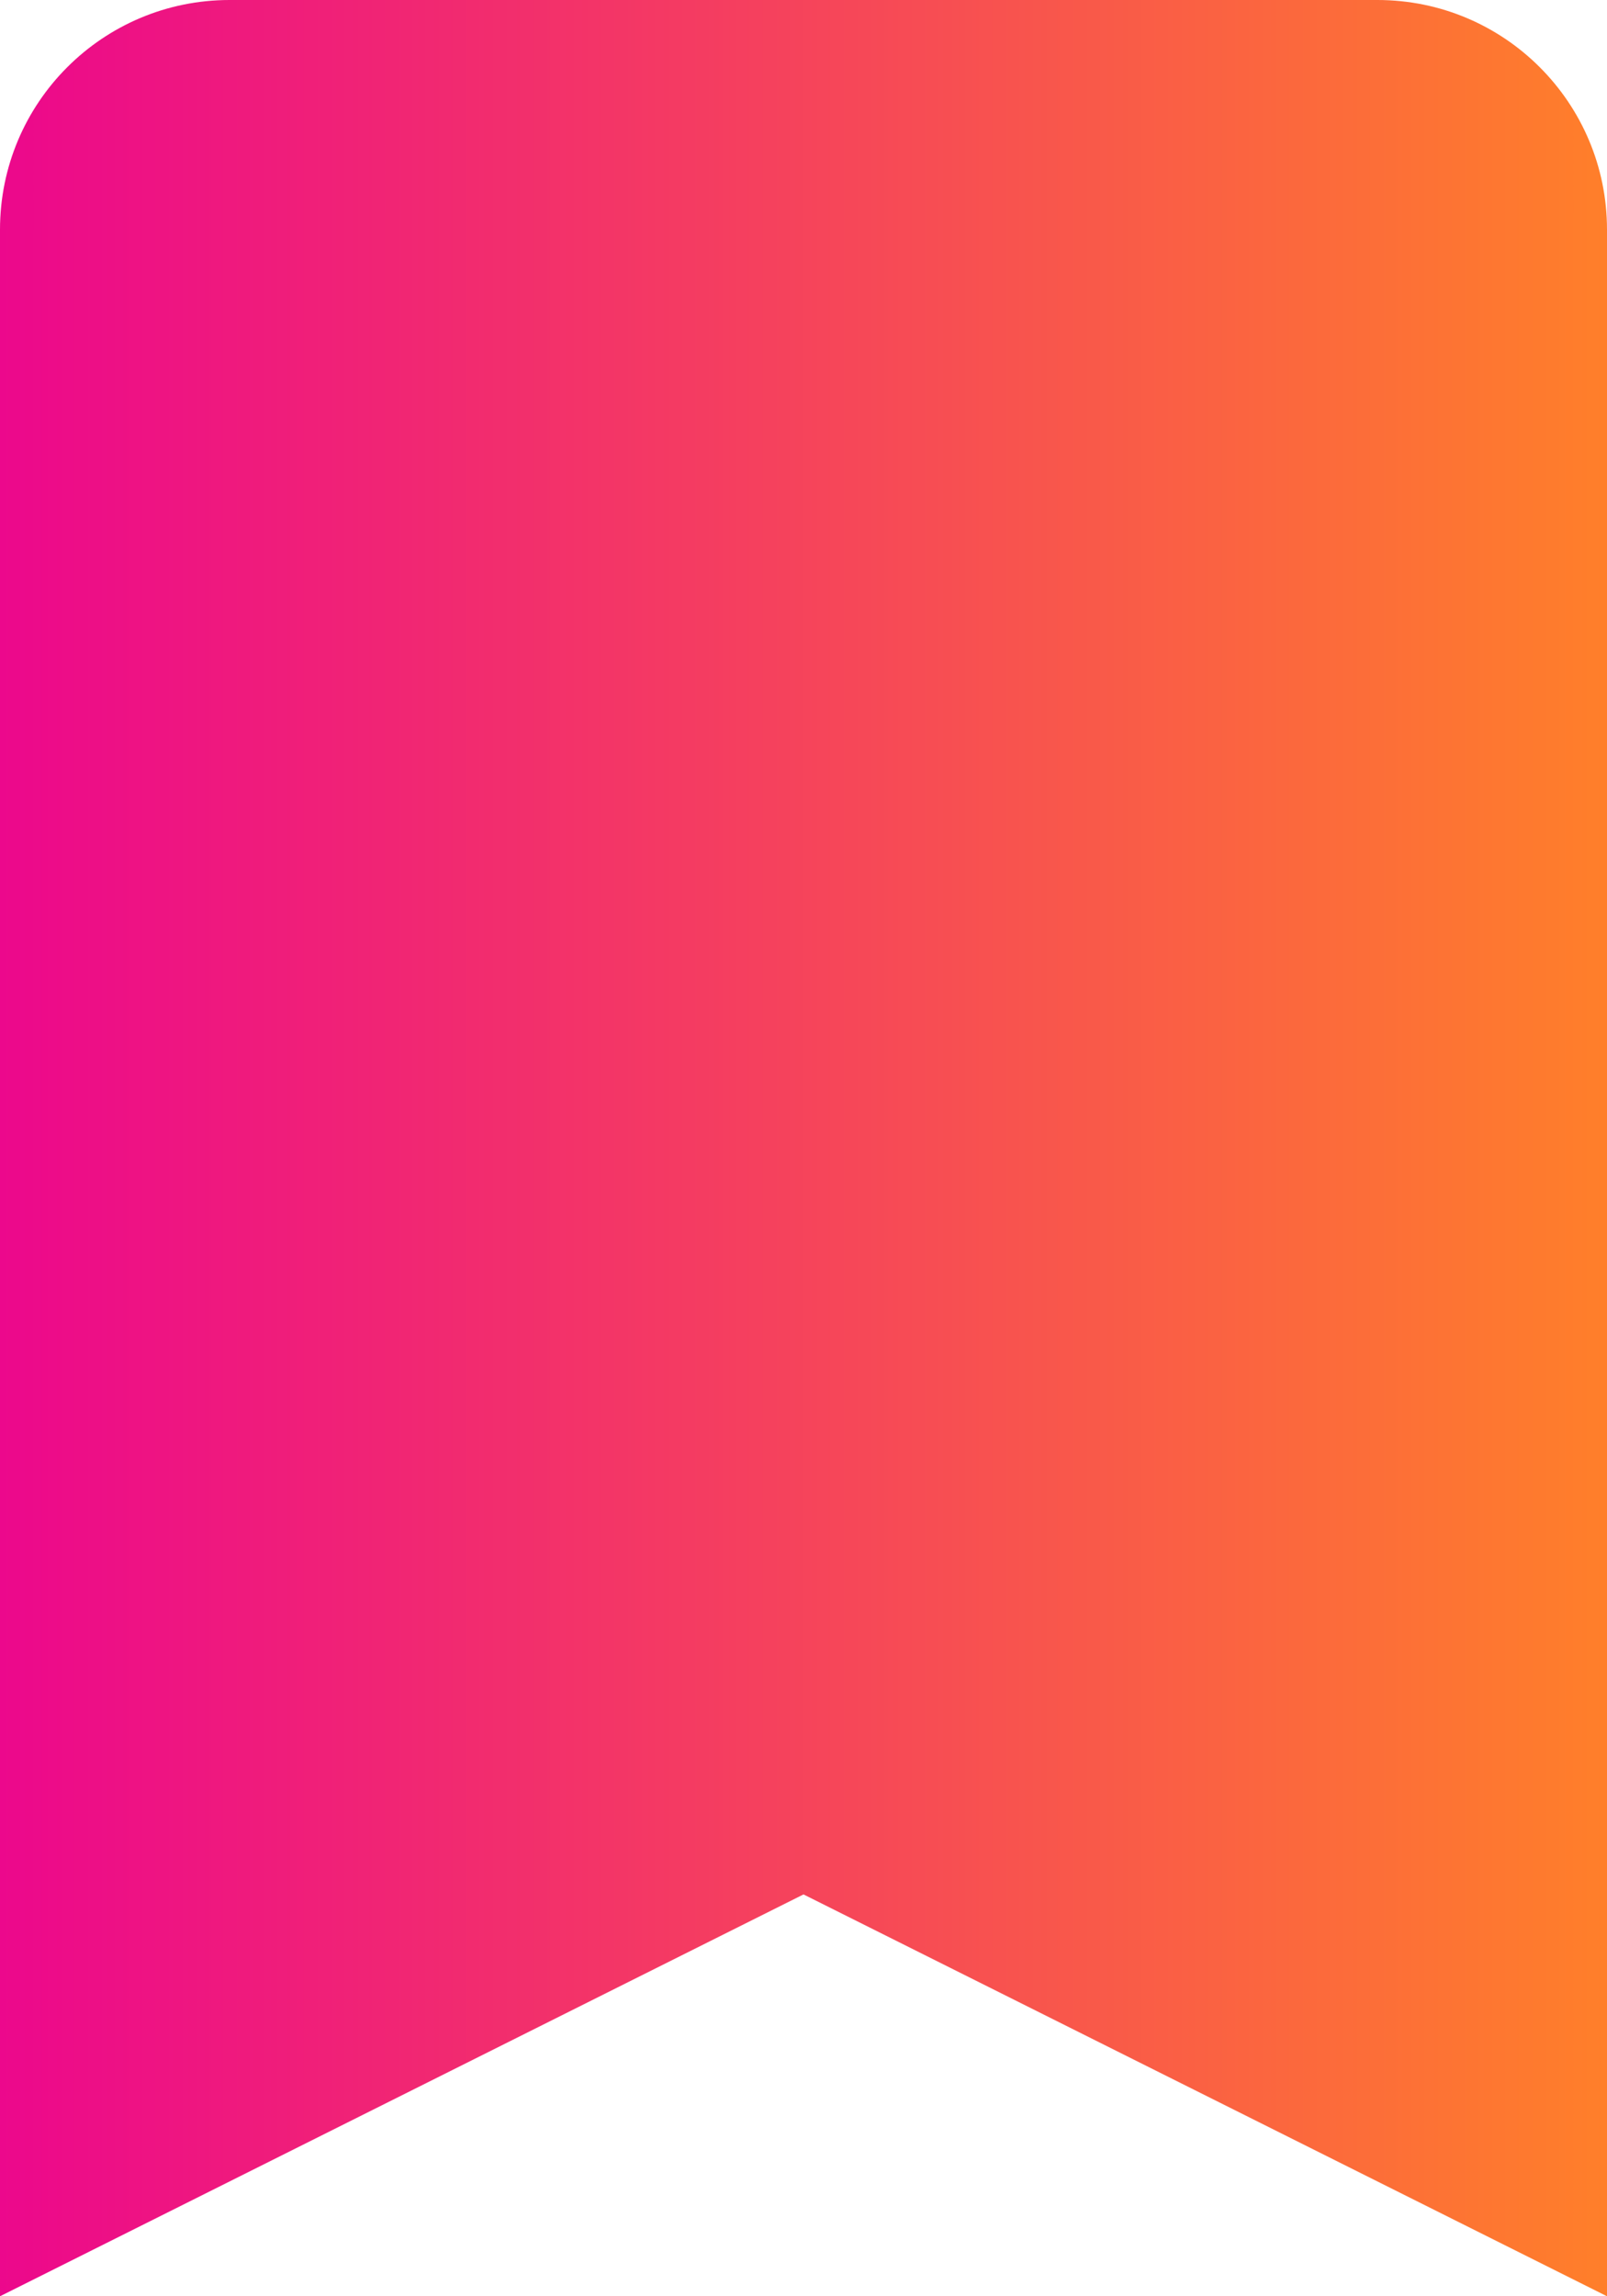
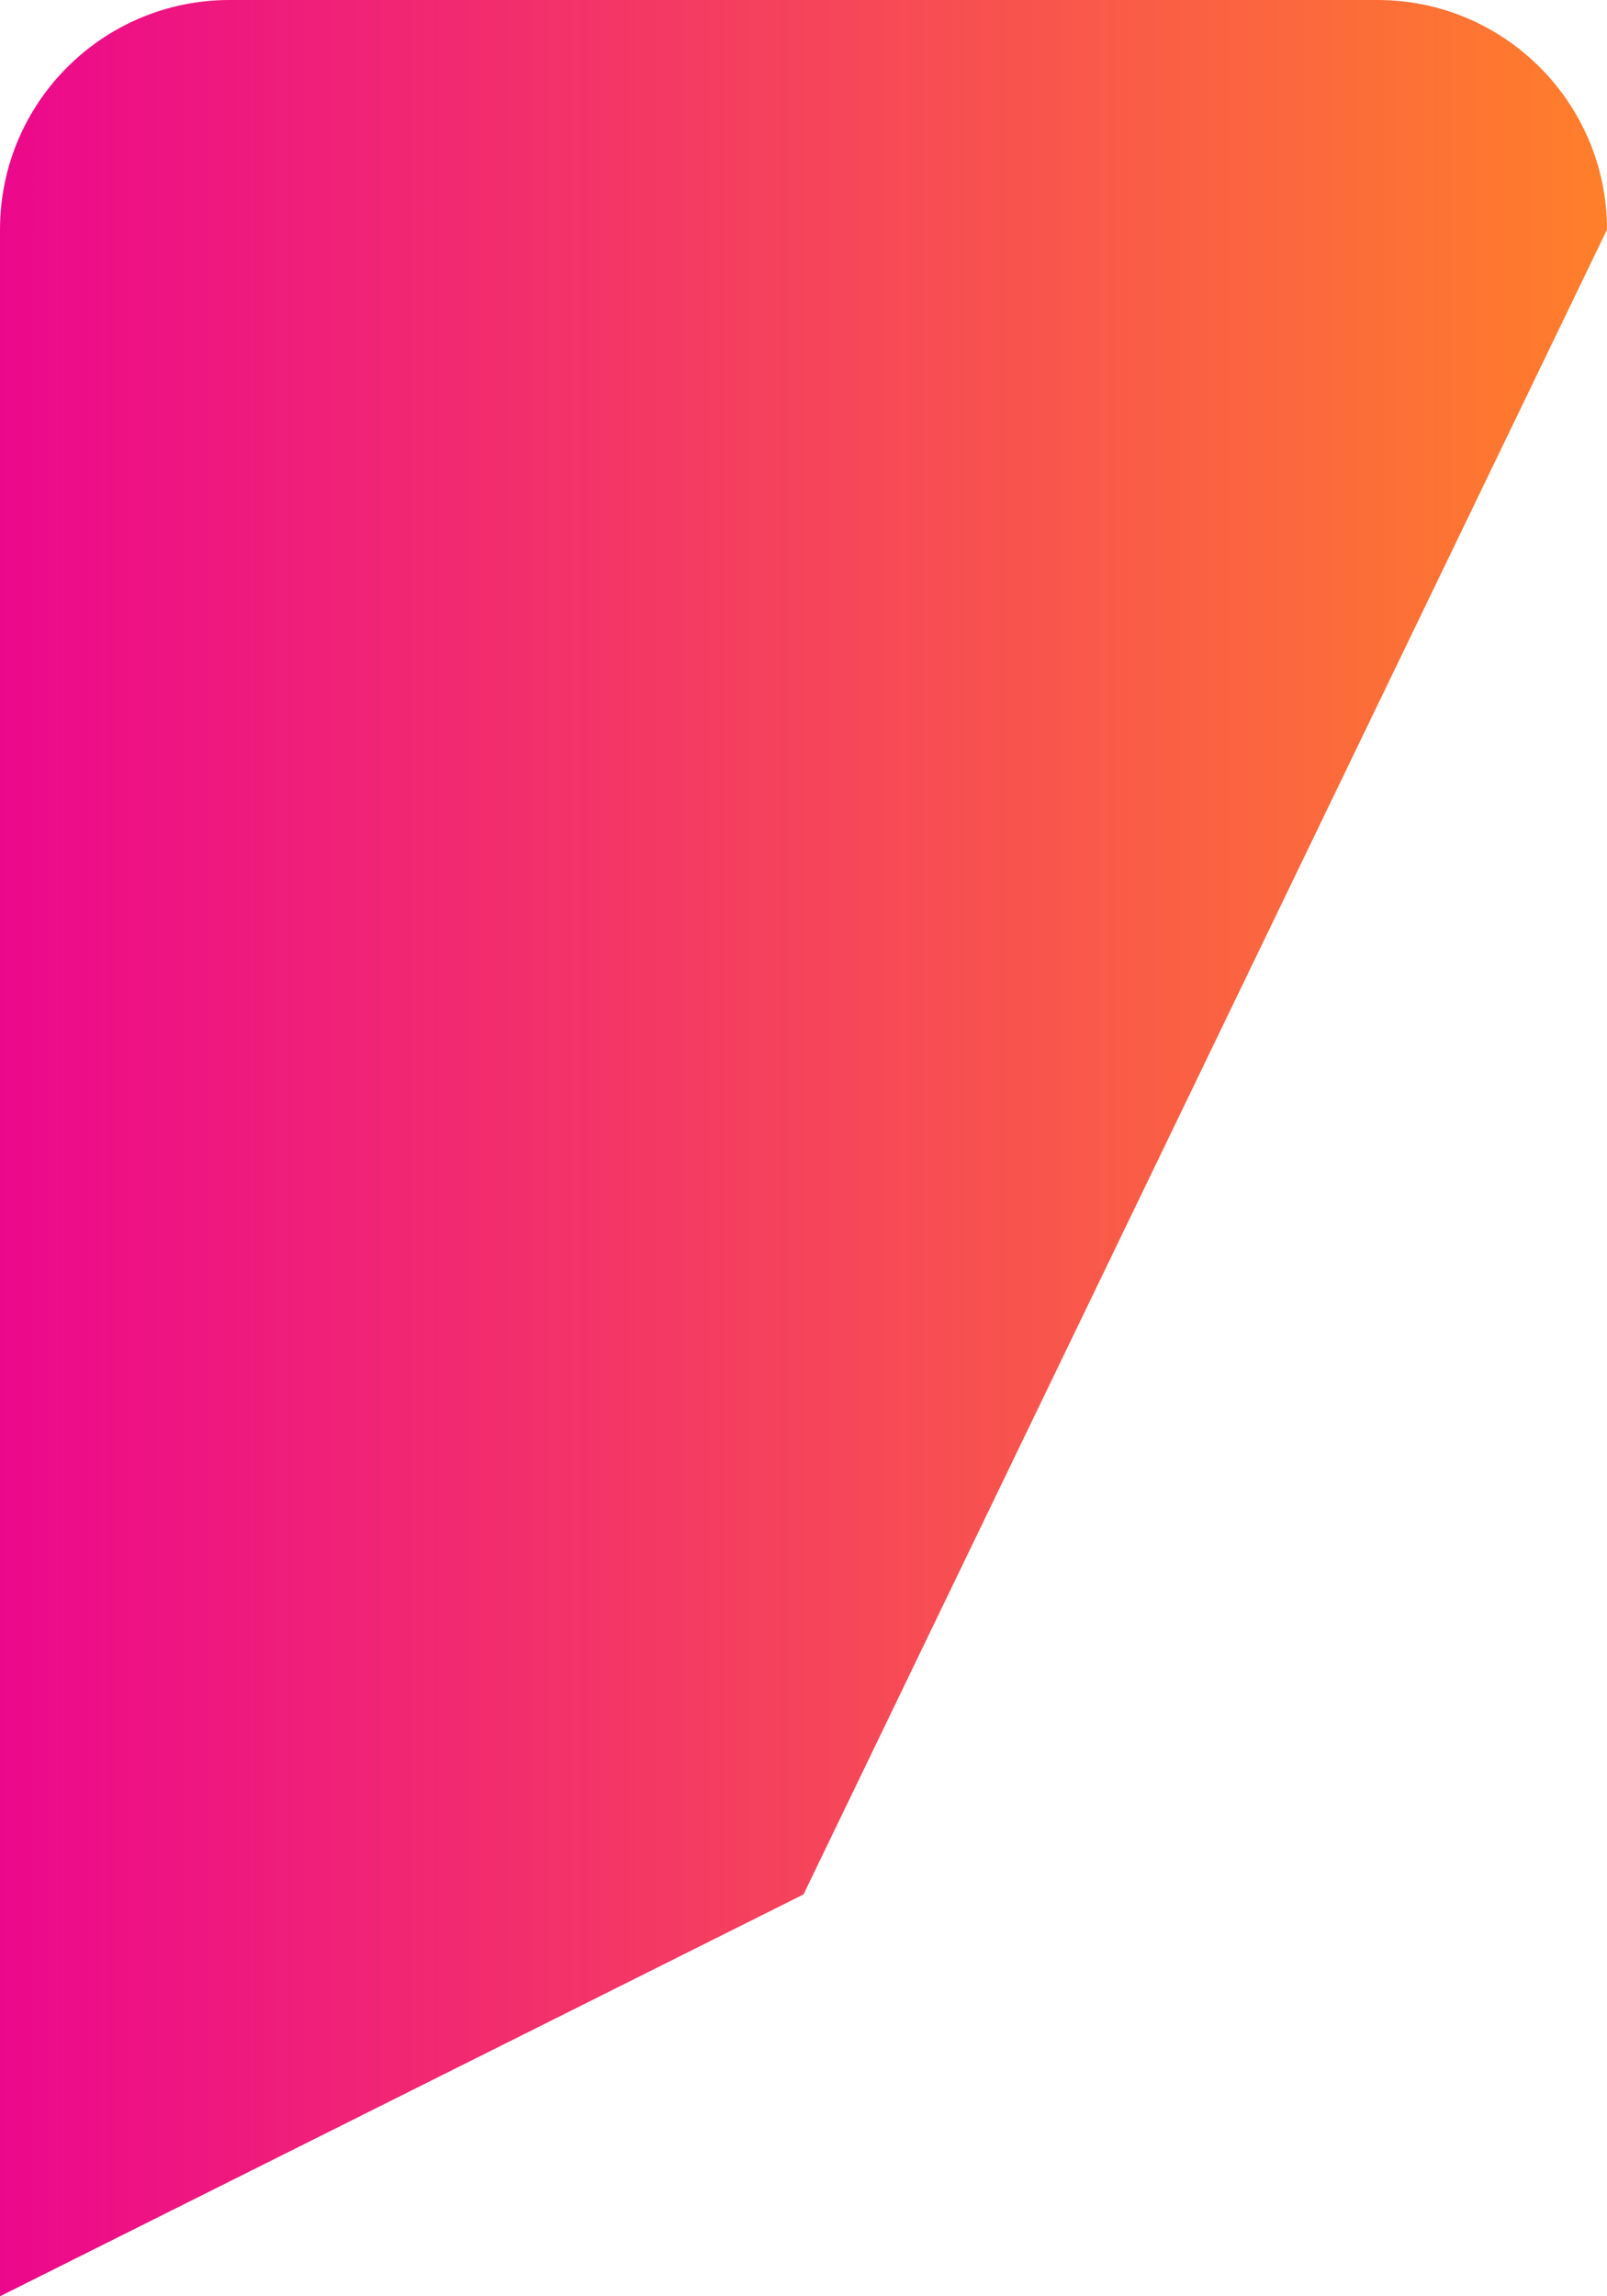
<svg xmlns="http://www.w3.org/2000/svg" width="14" height="20" viewBox="0 0 14 20" fill="none">
-   <path d="M0 2C0 0.895 0.895 0 2 0H12C13.105 0 14 0.895 14 2V20L7 16.5L0 20V2Z" fill="url(#paint0_linear_509_2424)" />
+   <path d="M0 2C0 0.895 0.895 0 2 0H12C13.105 0 14 0.895 14 2L7 16.5L0 20V2Z" fill="url(#paint0_linear_509_2424)" />
  <defs>
    <linearGradient id="paint0_linear_509_2424" x1="14" y1="10" x2="7.05733e-08" y2="10" gradientUnits="userSpaceOnUse">
      <stop stop-color="#FF7F2A" />
      <stop offset="1" stop-color="#EC088C" />
    </linearGradient>
  </defs>
</svg>